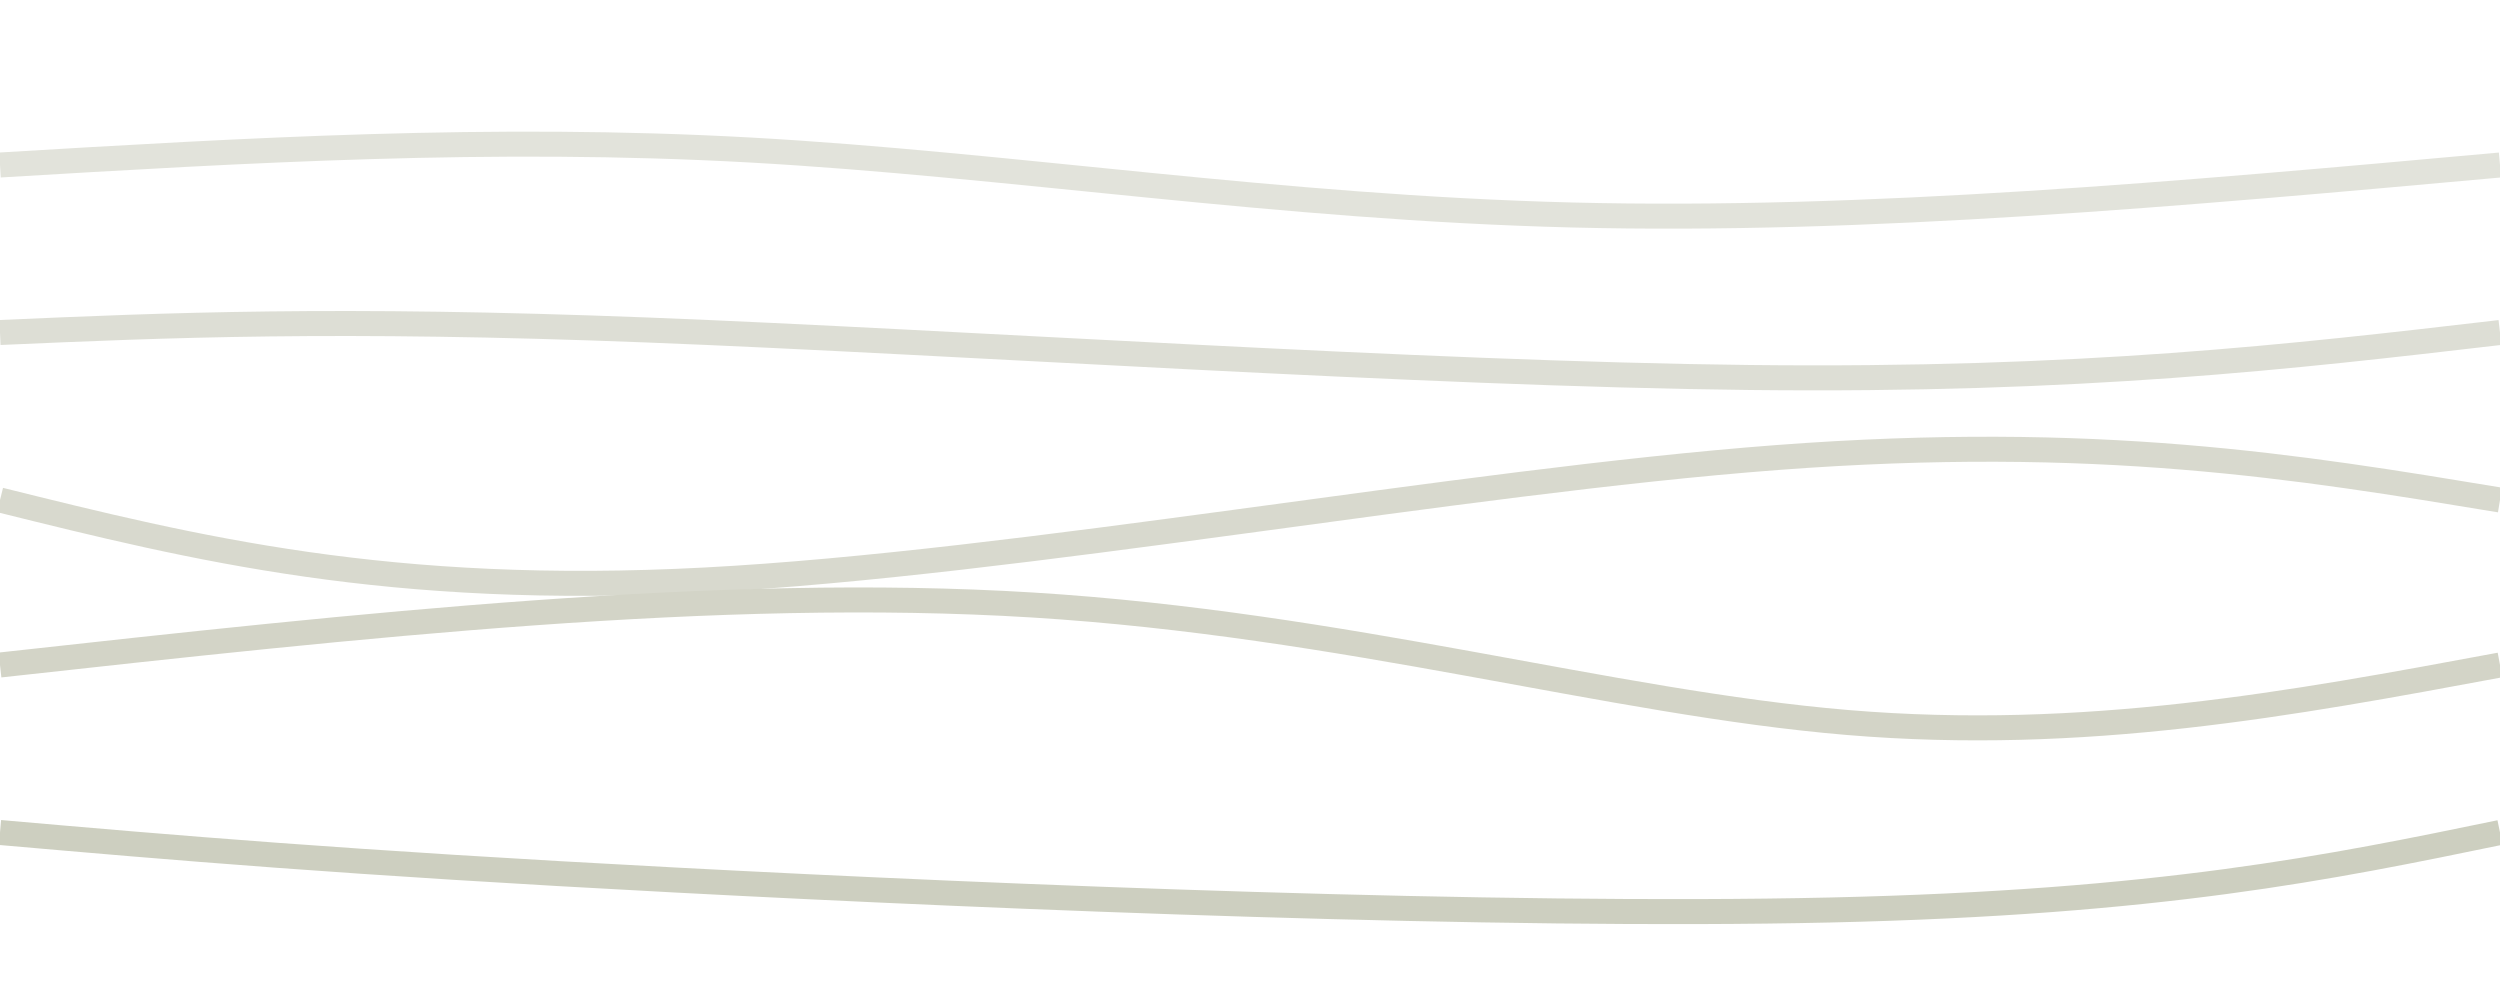
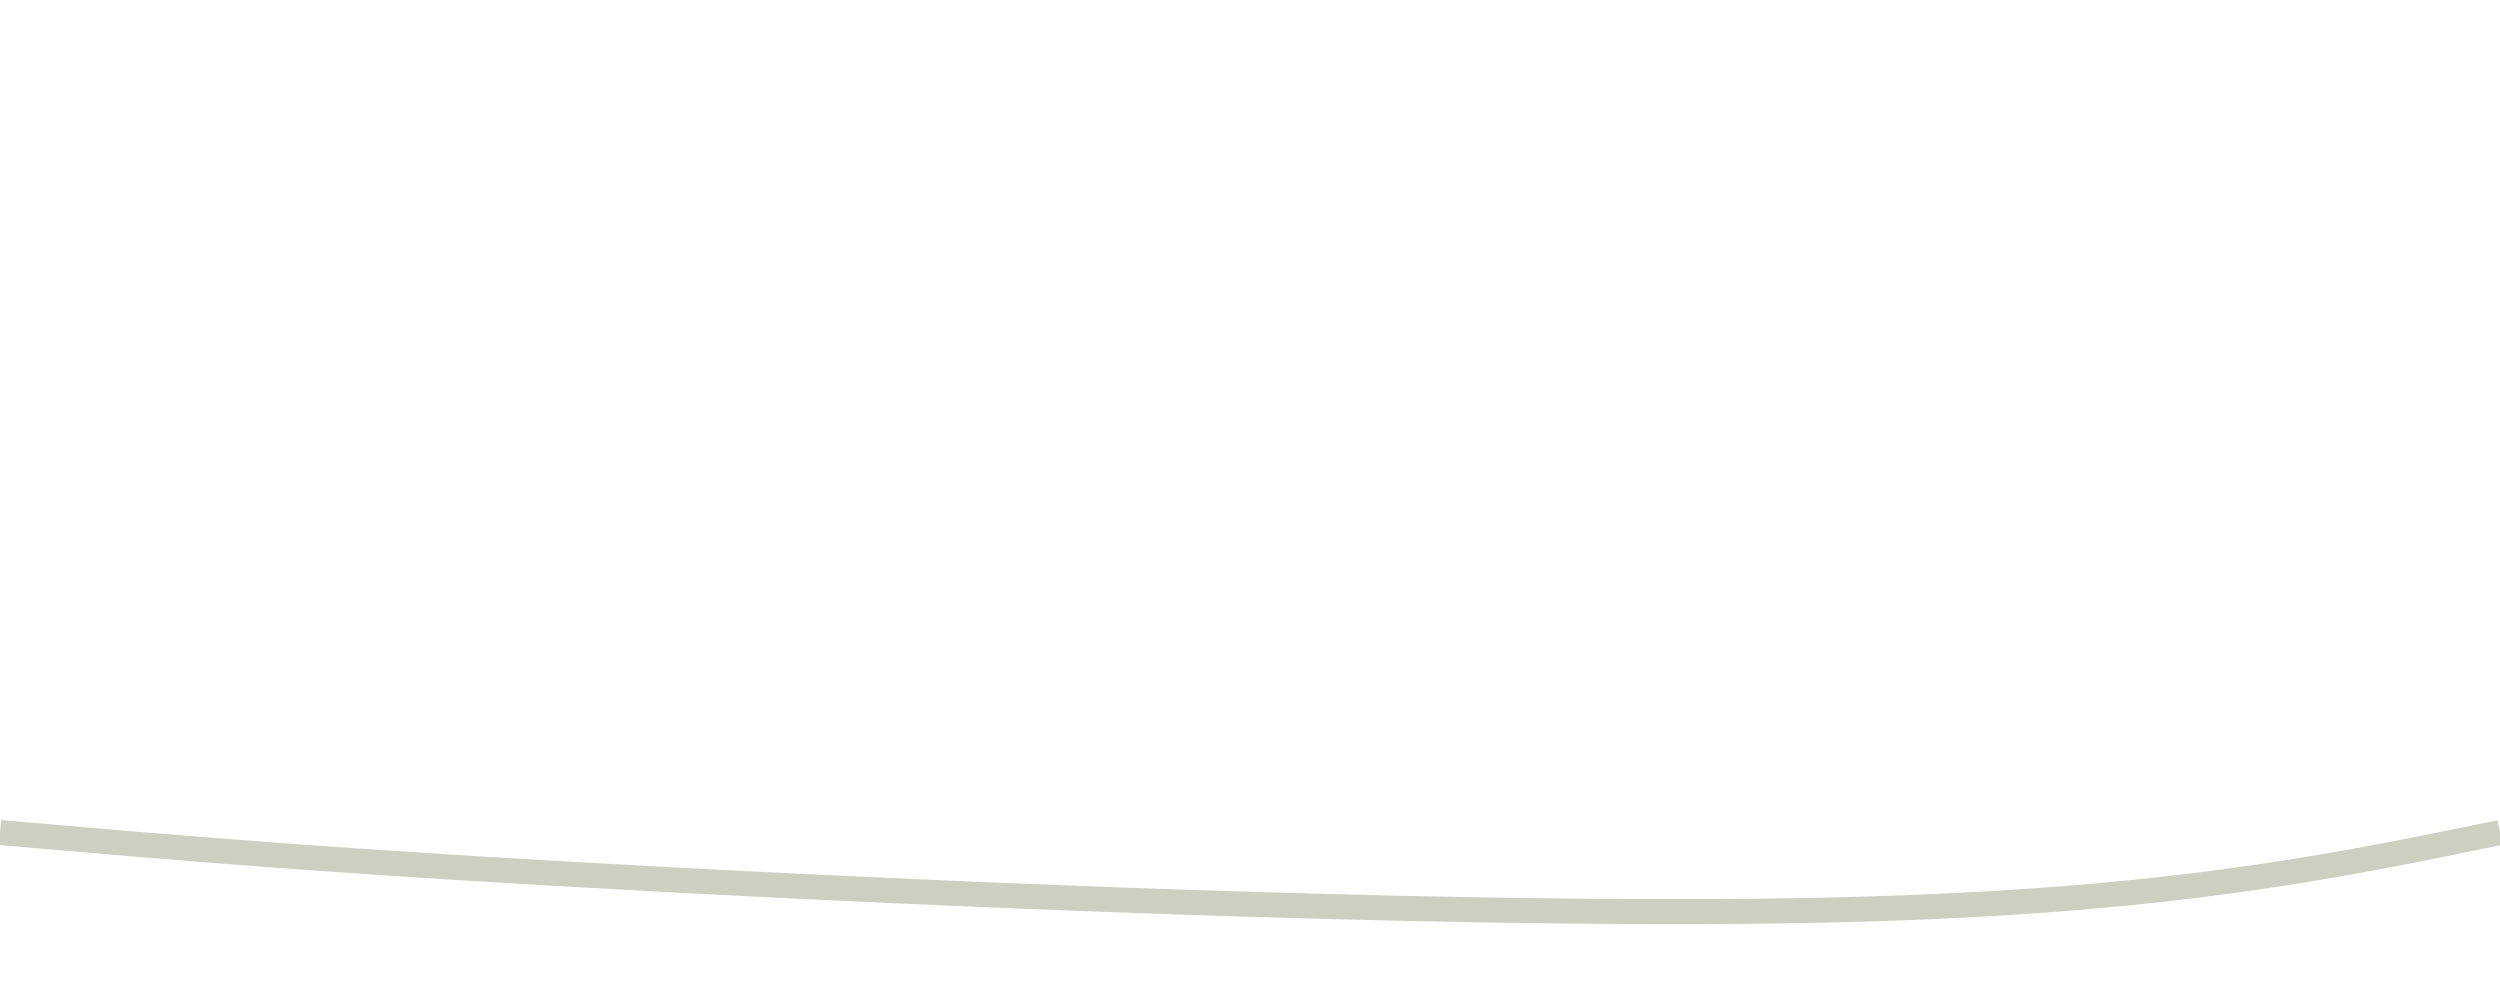
<svg xmlns="http://www.w3.org/2000/svg" height="400" viewBox="0 0 1000 400" width="1000">
-   <path d="M0,66C 98.356,60.133 196.711,54.267 300,60 C 403.289,65.733 511.511,83.067 629,86 C 746.489,88.933 873.244,77.467 1000,66" fill="none" stroke="#e2e3db" stroke-width="10" />
-   <path d="M0,133C 67.022,130.067 134.044,127.133 259,132 C 383.956,136.867 566.844,149.533 700,151 C 833.156,152.467 916.578,142.733 1000,133" fill="none" stroke="#ddded5" stroke-width="10" />
-   <path d="M0,200C 77.822,219.333 155.644,238.667 282,232 C 408.356,225.333 583.244,192.667 711,183 C 838.756,173.333 919.378,186.667 1000,200" fill="none" stroke="#d8d9ce" stroke-width="10" />
-   <path d="M0,266C 143.956,250.133 287.911,234.267 413,242 C 538.089,249.733 644.311,281.067 739,289 C 833.689,296.933 916.844,281.467 1000,266" fill="none" stroke="#d3d4c7" stroke-width="10" />
  <path d="M0,333C 68.622,339 137.244,345 270,352 C 402.756,359 599.644,367 732,364 C 864.356,361 932.178,347 1000,333" fill="none" stroke="#cdcfc0" stroke-width="10" />
</svg>